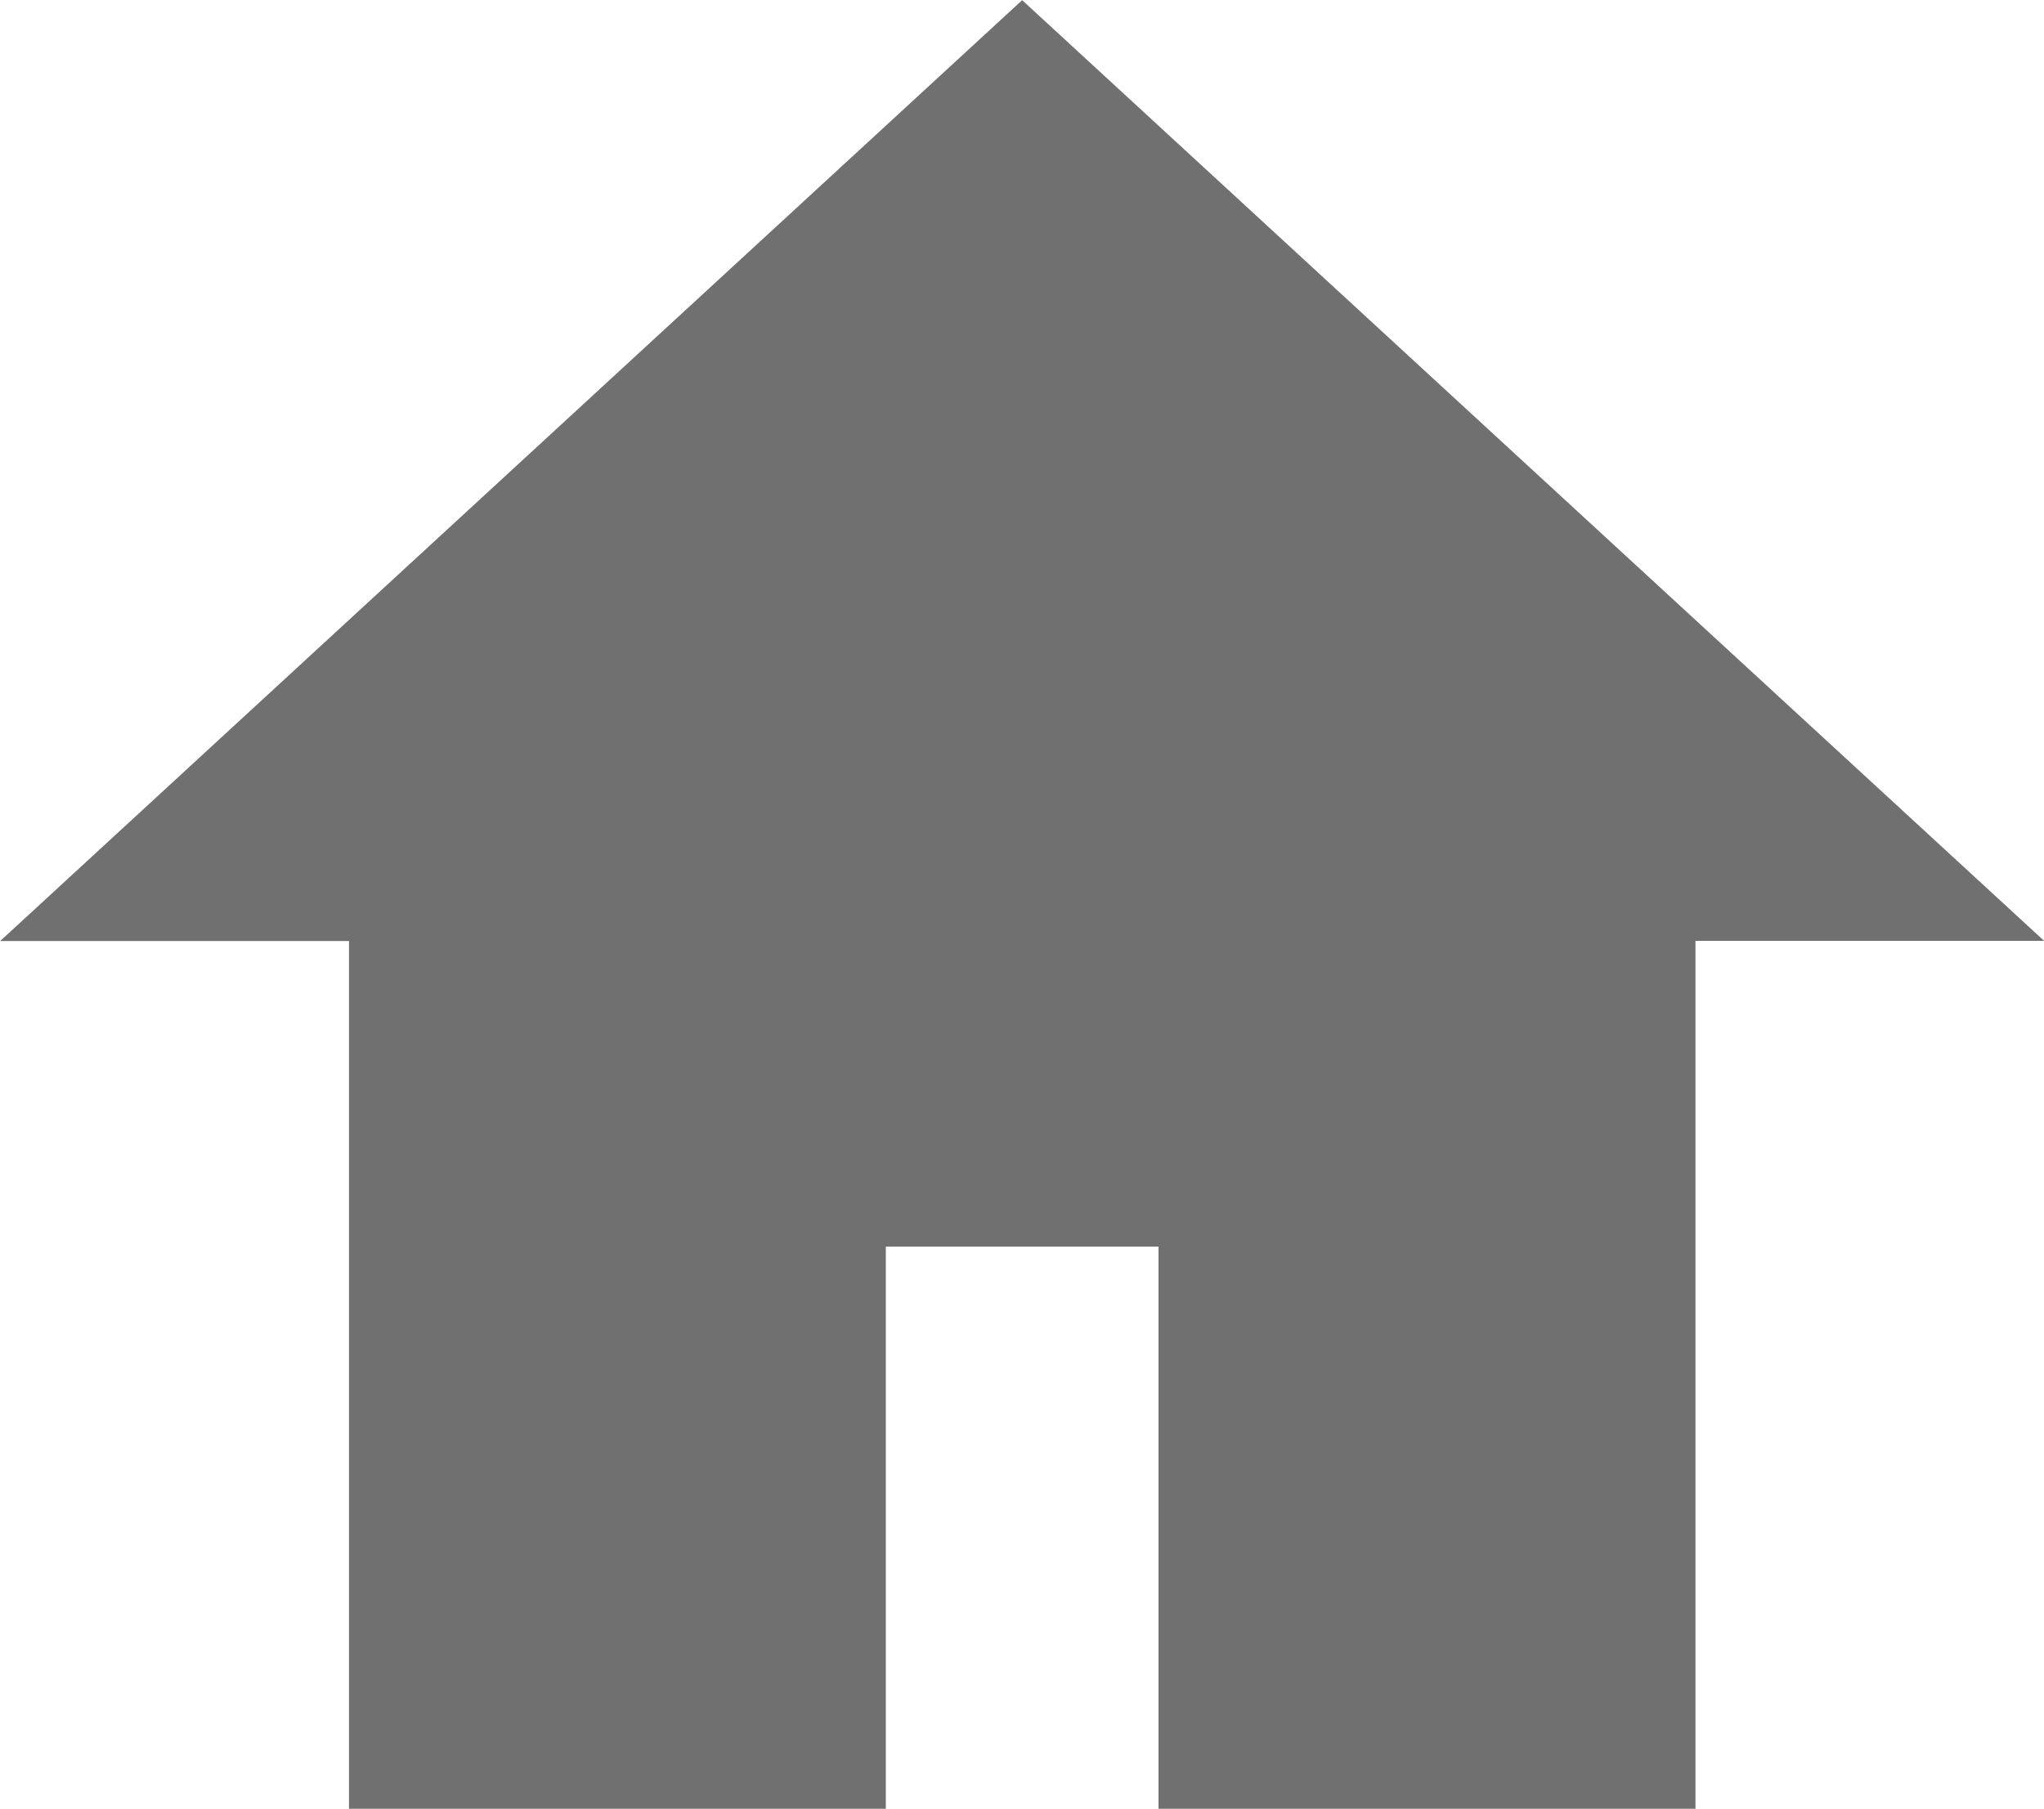
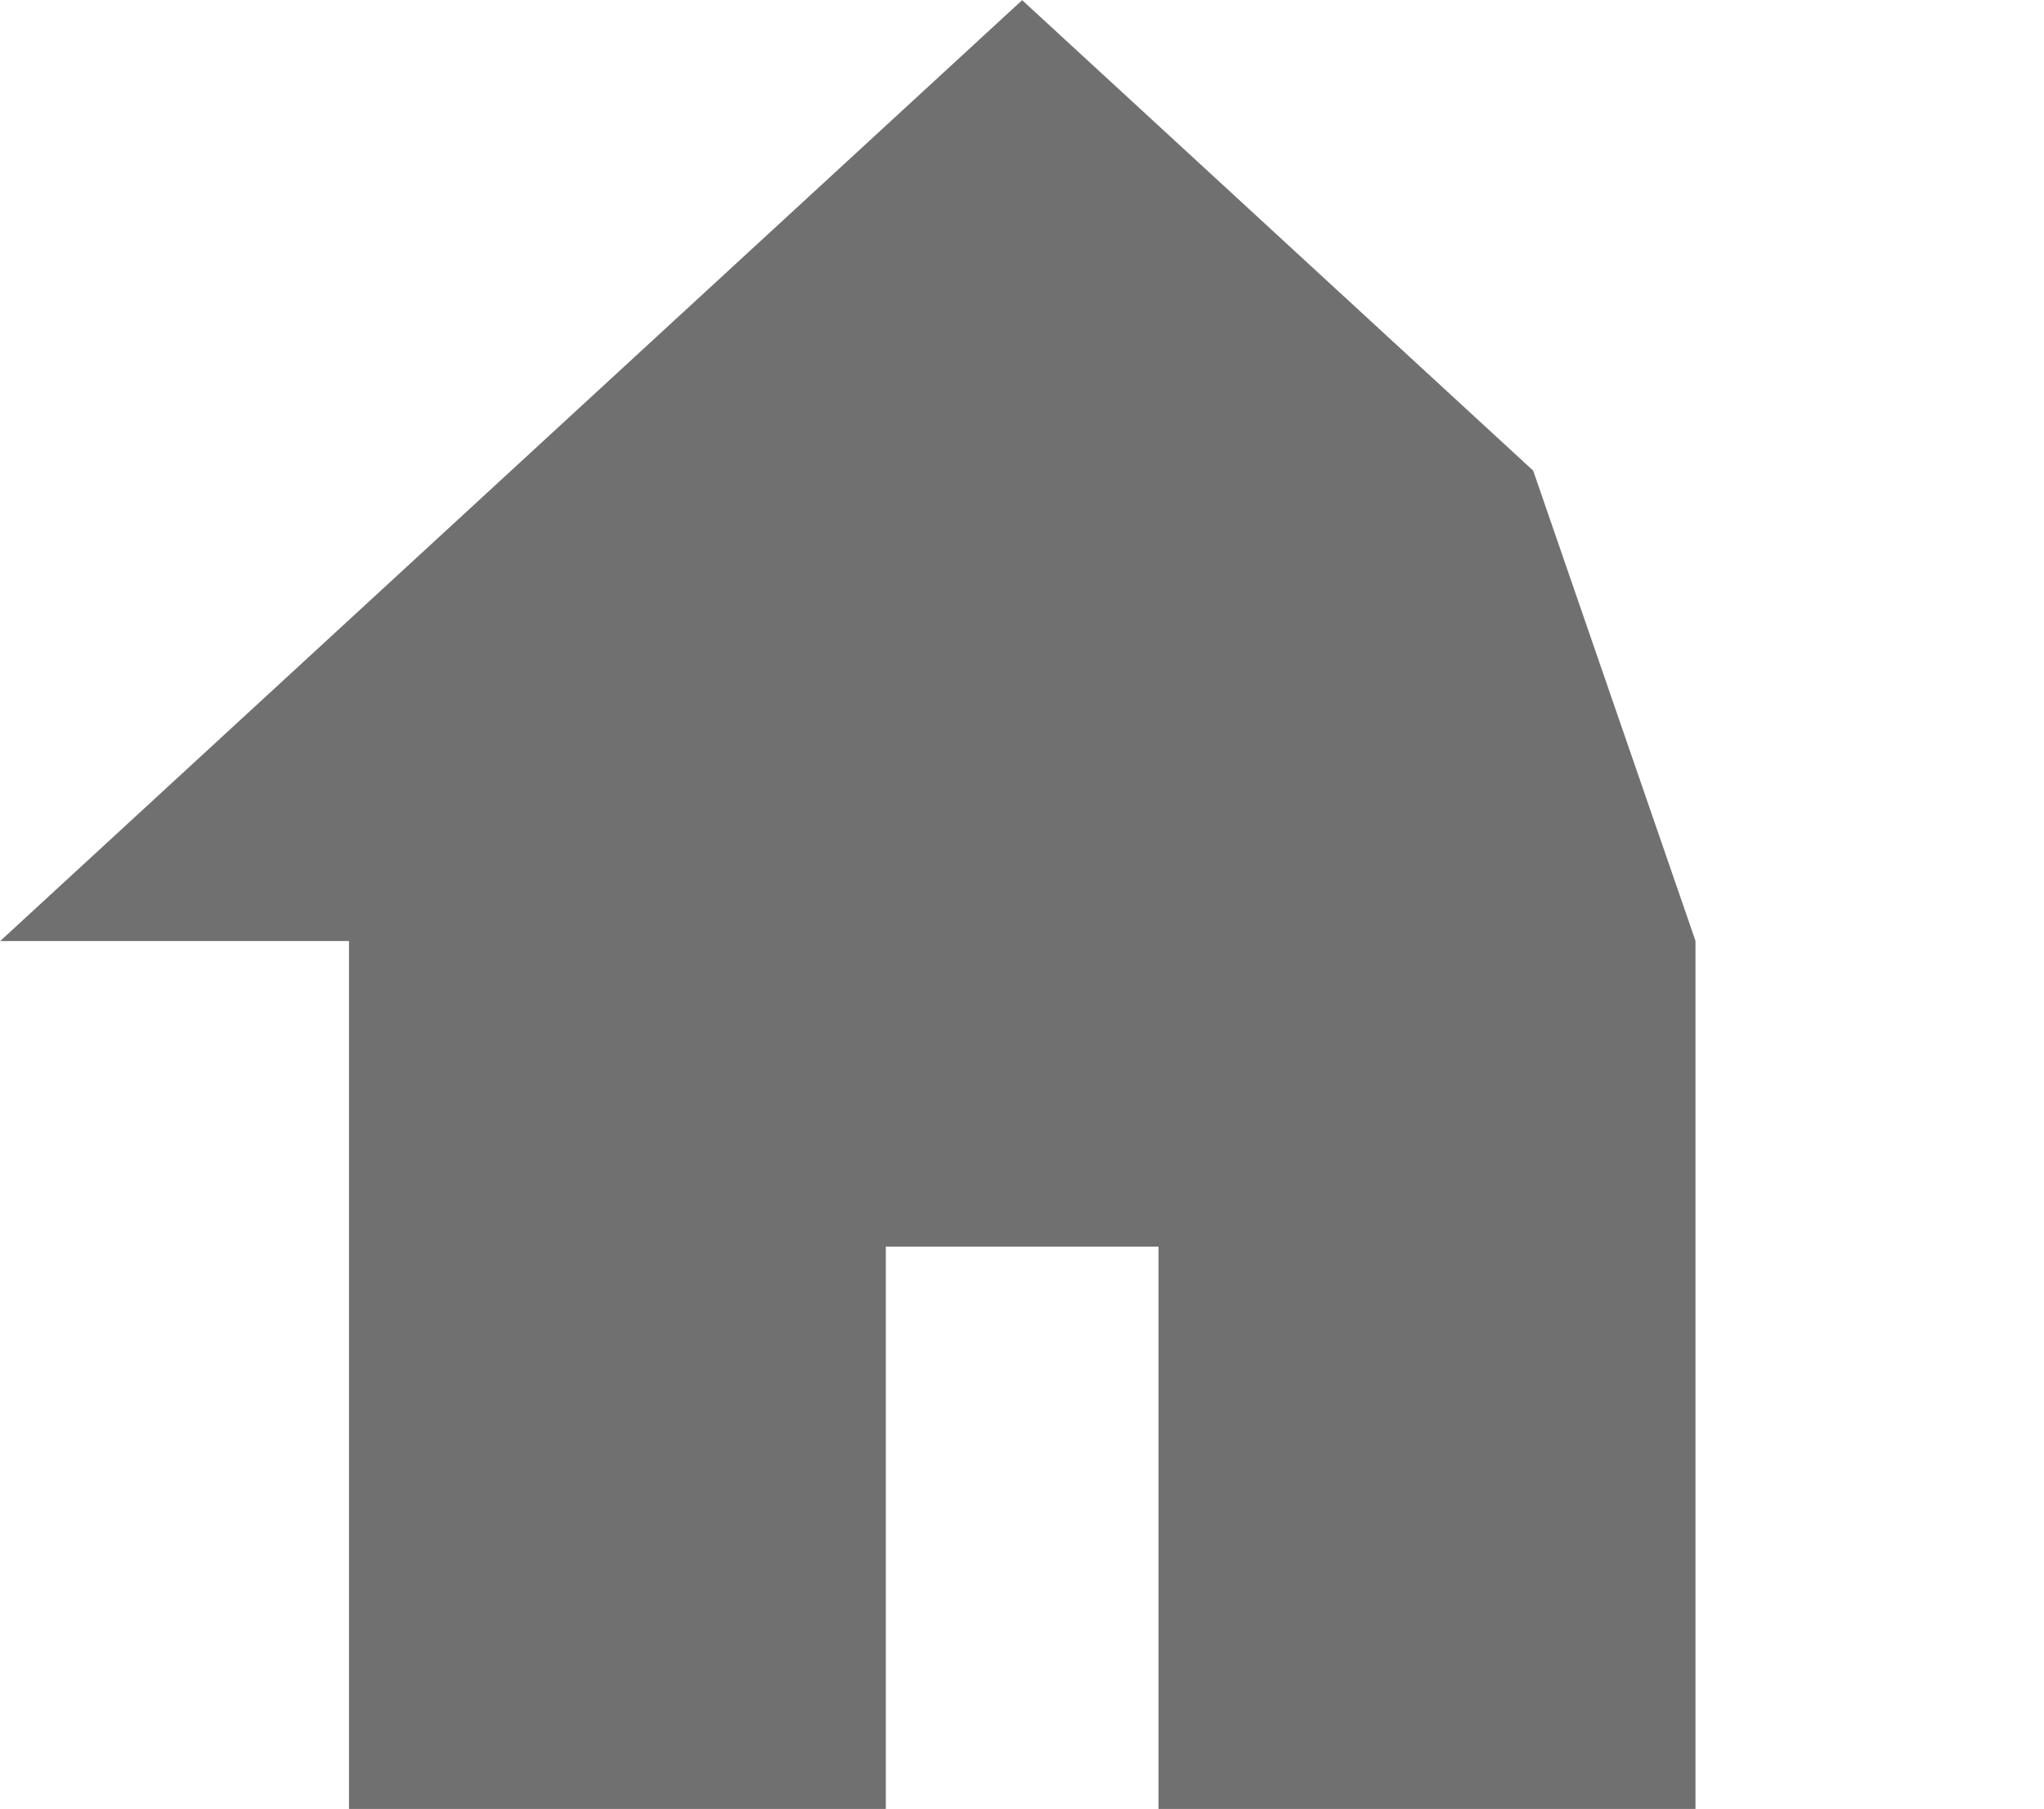
<svg xmlns="http://www.w3.org/2000/svg" width="12.428" height="11" viewBox="0 0 12.428 11">
  <g id="Groupe_385" data-name="Groupe 385" transform="translate(-198.862 56.162)">
-     <path id="Tracé_4233" data-name="Tracé 4233" d="M208.184-53.3l-3.107-2.861L201.97-53.3l-3.107,2.861h2.121v5.278h3.264v-3.42h1.658v3.42h3.265V-50.44h2.12Z" fill="#707070" />
+     <path id="Tracé_4233" data-name="Tracé 4233" d="M208.184-53.3l-3.107-2.861L201.97-53.3l-3.107,2.861h2.121v5.278h3.264v-3.42h1.658v3.42h3.265V-50.44Z" fill="#707070" />
  </g>
</svg>